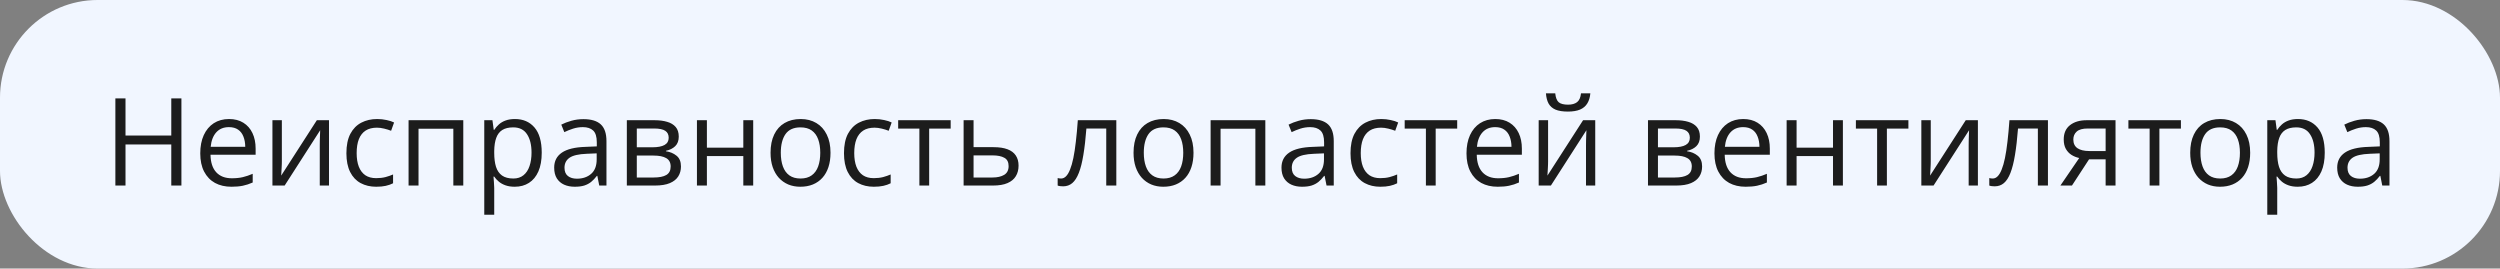
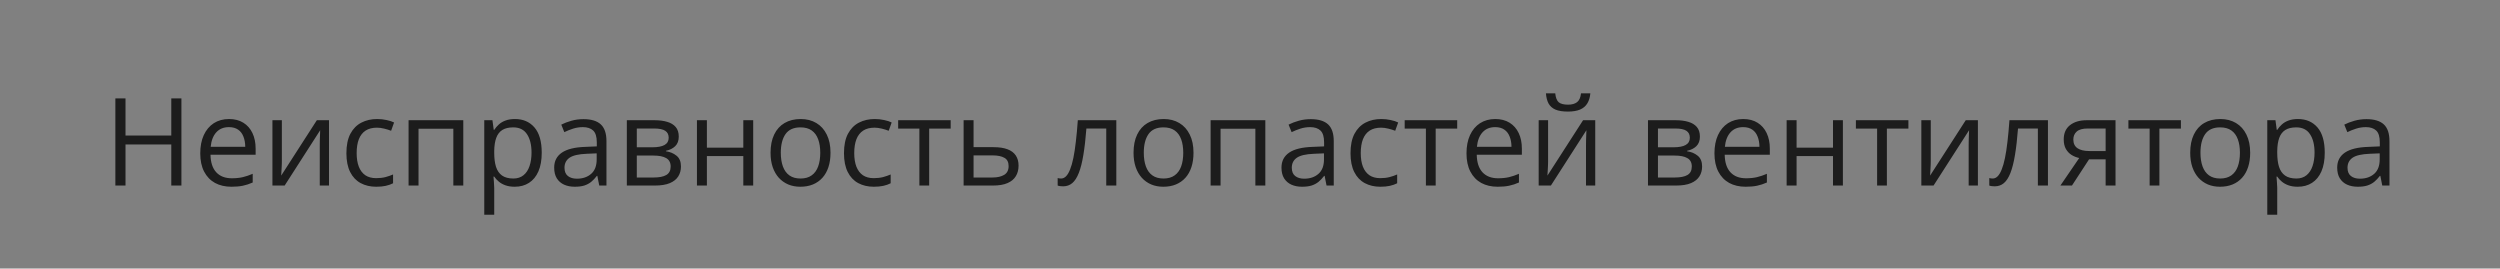
<svg xmlns="http://www.w3.org/2000/svg" width="512" height="55" viewBox="0 0 512 55" fill="none">
  <rect x="0" y="0" width="512" height="55" fill="#808080" stroke="none" />
-   <rect width="512" height="55" rx="20" fill="#F1F6FF" />
  <path d="M37.154 38H35.079V29.589H25.704V38H23.629V20.153H25.704V27.758H35.079V20.153H37.154V38ZM46.908 24.377C48.047 24.377 49.024 24.629 49.837 25.134C50.651 25.638 51.274 26.346 51.705 27.258C52.136 28.161 52.352 29.219 52.352 30.432V31.689H43.111C43.136 33.26 43.526 34.456 44.283 35.278C45.04 36.1 46.106 36.511 47.481 36.511C48.328 36.511 49.077 36.433 49.728 36.279C50.379 36.124 51.054 35.896 51.754 35.595V37.377C51.078 37.678 50.407 37.898 49.74 38.037C49.081 38.175 48.299 38.244 47.396 38.244C46.11 38.244 44.987 37.984 44.027 37.463C43.075 36.934 42.334 36.161 41.805 35.144C41.276 34.126 41.012 32.881 41.012 31.408C41.012 29.968 41.252 28.723 41.732 27.673C42.22 26.615 42.904 25.801 43.783 25.231C44.67 24.662 45.712 24.377 46.908 24.377ZM46.883 26.037C45.801 26.037 44.938 26.391 44.295 27.099C43.653 27.807 43.27 28.796 43.148 30.065H50.228C50.22 29.268 50.094 28.568 49.85 27.966C49.614 27.355 49.252 26.884 48.763 26.55C48.275 26.208 47.648 26.037 46.883 26.037ZM57.723 24.621V33.032C57.723 33.194 57.719 33.406 57.711 33.666C57.703 33.919 57.691 34.191 57.674 34.484C57.658 34.769 57.642 35.046 57.626 35.315C57.617 35.575 57.605 35.791 57.589 35.961L64.889 24.621H67.379V38H65.487V29.797C65.487 29.537 65.491 29.203 65.499 28.796C65.507 28.389 65.519 27.99 65.536 27.6C65.552 27.201 65.564 26.892 65.572 26.672L58.297 38H55.794V24.621H57.723ZM77.047 38.244C75.843 38.244 74.781 37.996 73.861 37.499C72.941 37.003 72.225 36.246 71.712 35.229C71.2 34.212 70.943 32.93 70.943 31.384C70.943 29.764 71.212 28.442 71.749 27.416C72.294 26.383 73.043 25.618 73.995 25.122C74.947 24.625 76.03 24.377 77.242 24.377C77.91 24.377 78.552 24.446 79.171 24.584C79.798 24.715 80.31 24.881 80.709 25.085L80.099 26.782C79.692 26.619 79.22 26.473 78.683 26.342C78.154 26.212 77.657 26.147 77.193 26.147C76.266 26.147 75.493 26.346 74.874 26.745C74.264 27.144 73.804 27.73 73.495 28.503C73.194 29.276 73.043 30.228 73.043 31.359C73.043 32.442 73.189 33.365 73.483 34.13C73.784 34.895 74.227 35.481 74.813 35.888C75.407 36.287 76.148 36.486 77.035 36.486C77.743 36.486 78.382 36.413 78.951 36.267C79.521 36.112 80.038 35.933 80.501 35.73V37.536C80.054 37.764 79.553 37.939 79 38.061C78.455 38.183 77.804 38.244 77.047 38.244ZM94.881 24.621V38H92.843V26.367H85.714V38H83.675V24.621H94.881ZM105.465 24.377C107.133 24.377 108.464 24.951 109.457 26.098C110.449 27.246 110.946 28.971 110.946 31.274C110.946 32.796 110.718 34.073 110.262 35.107C109.807 36.141 109.164 36.922 108.334 37.451C107.512 37.98 106.539 38.244 105.416 38.244C104.708 38.244 104.085 38.151 103.548 37.963C103.011 37.776 102.551 37.524 102.169 37.206C101.787 36.889 101.469 36.543 101.217 36.169H101.07C101.095 36.486 101.123 36.869 101.156 37.316C101.196 37.764 101.217 38.155 101.217 38.488V43.981H99.178V24.621H100.851L101.119 26.599H101.217C101.477 26.192 101.795 25.822 102.169 25.488C102.543 25.146 102.999 24.877 103.536 24.682C104.081 24.479 104.724 24.377 105.465 24.377ZM105.111 26.086C104.183 26.086 103.434 26.265 102.865 26.623C102.303 26.981 101.892 27.518 101.632 28.234C101.371 28.942 101.233 29.834 101.217 30.908V31.298C101.217 32.429 101.339 33.386 101.583 34.167C101.835 34.948 102.246 35.542 102.816 35.949C103.394 36.356 104.167 36.56 105.135 36.56C105.965 36.56 106.657 36.336 107.21 35.888C107.764 35.441 108.175 34.818 108.443 34.02C108.72 33.215 108.858 32.291 108.858 31.25C108.858 29.671 108.549 28.418 107.931 27.49C107.32 26.554 106.38 26.086 105.111 26.086ZM119.491 24.401C121.086 24.401 122.27 24.759 123.043 25.476C123.816 26.192 124.203 27.335 124.203 28.906V38H122.726L122.335 36.023H122.237C121.863 36.511 121.472 36.922 121.065 37.255C120.659 37.581 120.187 37.829 119.649 38C119.12 38.163 118.469 38.244 117.696 38.244C116.883 38.244 116.158 38.102 115.523 37.817C114.897 37.532 114.4 37.101 114.034 36.523C113.676 35.945 113.497 35.213 113.497 34.326C113.497 32.991 114.026 31.966 115.084 31.25C116.142 30.533 117.753 30.143 119.918 30.078L122.225 29.98V29.162C122.225 28.006 121.977 27.197 121.481 26.733C120.984 26.269 120.284 26.037 119.381 26.037C118.681 26.037 118.014 26.139 117.379 26.342C116.744 26.546 116.142 26.786 115.572 27.062L114.95 25.524C115.552 25.215 116.244 24.951 117.025 24.731C117.806 24.511 118.628 24.401 119.491 24.401ZM122.201 31.408L120.162 31.494C118.494 31.559 117.318 31.831 116.634 32.312C115.951 32.792 115.609 33.471 115.609 34.35C115.609 35.115 115.841 35.681 116.305 36.047C116.769 36.413 117.383 36.596 118.148 36.596C119.336 36.596 120.309 36.267 121.065 35.607C121.822 34.948 122.201 33.959 122.201 32.641V31.408ZM139.01 27.978C139.01 28.816 138.766 29.471 138.277 29.943C137.789 30.407 137.158 30.721 136.385 30.883V30.981C137.224 31.095 137.944 31.396 138.546 31.884C139.156 32.364 139.461 33.101 139.461 34.094C139.461 34.859 139.278 35.534 138.912 36.12C138.546 36.706 137.972 37.166 137.191 37.499C136.41 37.833 135.392 38 134.139 38H128.377V24.621H134.09C135.051 24.621 135.897 24.731 136.629 24.951C137.37 25.162 137.952 25.512 138.375 26C138.798 26.489 139.01 27.148 139.01 27.978ZM137.35 34.094C137.35 33.304 137.049 32.735 136.446 32.385C135.852 32.035 134.986 31.86 133.846 31.86H130.416V36.352H133.895C135.018 36.352 135.873 36.181 136.459 35.839C137.053 35.489 137.35 34.908 137.35 34.094ZM136.947 28.21C136.947 27.575 136.715 27.103 136.251 26.794C135.787 26.477 135.026 26.318 133.968 26.318H130.416V30.163H133.614C134.713 30.163 135.543 30.004 136.105 29.687C136.666 29.37 136.947 28.877 136.947 28.21ZM144.772 24.621V30.236H152.23V24.621H154.256V38H152.23V31.957H144.772V38H142.733V24.621H144.772ZM170.089 31.286C170.089 32.385 169.946 33.365 169.662 34.228C169.377 35.091 168.966 35.819 168.429 36.413C167.892 37.007 167.241 37.463 166.476 37.78C165.719 38.09 164.86 38.244 163.9 38.244C163.005 38.244 162.183 38.09 161.434 37.78C160.694 37.463 160.051 37.007 159.505 36.413C158.968 35.819 158.549 35.091 158.248 34.228C157.955 33.365 157.809 32.385 157.809 31.286C157.809 29.821 158.057 28.576 158.553 27.551C159.05 26.517 159.758 25.732 160.677 25.195C161.605 24.65 162.708 24.377 163.985 24.377C165.206 24.377 166.272 24.65 167.184 25.195C168.103 25.74 168.815 26.529 169.32 27.563C169.833 28.588 170.089 29.829 170.089 31.286ZM159.908 31.286C159.908 32.36 160.051 33.292 160.335 34.081C160.62 34.871 161.06 35.481 161.654 35.913C162.248 36.344 163.013 36.56 163.949 36.56C164.877 36.56 165.637 36.344 166.231 35.913C166.834 35.481 167.277 34.871 167.562 34.081C167.847 33.292 167.989 32.36 167.989 31.286C167.989 30.22 167.847 29.3 167.562 28.527C167.277 27.746 166.838 27.144 166.244 26.721C165.65 26.297 164.881 26.086 163.937 26.086C162.545 26.086 161.524 26.546 160.873 27.465C160.23 28.385 159.908 29.659 159.908 31.286ZM178.951 38.244C177.747 38.244 176.685 37.996 175.765 37.499C174.846 37.003 174.129 36.246 173.617 35.229C173.104 34.212 172.848 32.93 172.848 31.384C172.848 29.764 173.116 28.442 173.653 27.416C174.199 26.383 174.947 25.618 175.899 25.122C176.852 24.625 177.934 24.377 179.147 24.377C179.814 24.377 180.457 24.446 181.075 24.584C181.702 24.715 182.215 24.881 182.613 25.085L182.003 26.782C181.596 26.619 181.124 26.473 180.587 26.342C180.058 26.212 179.562 26.147 179.098 26.147C178.17 26.147 177.397 26.346 176.778 26.745C176.168 27.144 175.708 27.73 175.399 28.503C175.098 29.276 174.947 30.228 174.947 31.359C174.947 32.442 175.094 33.365 175.387 34.13C175.688 34.895 176.131 35.481 176.717 35.888C177.311 36.287 178.052 36.486 178.939 36.486C179.647 36.486 180.286 36.413 180.856 36.267C181.425 36.112 181.942 35.933 182.406 35.73V37.536C181.958 37.764 181.458 37.939 180.904 38.061C180.359 38.183 179.708 38.244 178.951 38.244ZM194.698 26.342H190.292V38H188.29V26.342H183.944V24.621H194.698V26.342ZM199.386 30.139H203.487C204.627 30.139 205.575 30.281 206.332 30.566C207.088 30.851 207.654 31.274 208.028 31.835C208.411 32.397 208.602 33.093 208.602 33.923C208.602 34.753 208.415 35.473 208.041 36.084C207.674 36.694 207.105 37.166 206.332 37.499C205.567 37.833 204.578 38 203.365 38H197.347V24.621H199.386V30.139ZM206.564 34.02C206.564 33.199 206.271 32.629 205.685 32.312C205.107 31.986 204.297 31.823 203.255 31.823H199.386V36.352H203.268C204.244 36.352 205.038 36.173 205.648 35.815C206.258 35.449 206.564 34.851 206.564 34.02ZM228.622 38H226.559V26.318H222.494C222.331 28.426 222.123 30.232 221.871 31.738C221.627 33.235 221.318 34.46 220.943 35.412C220.577 36.356 220.13 37.052 219.601 37.499C219.08 37.939 218.457 38.159 217.733 38.159C217.513 38.159 217.306 38.147 217.11 38.122C216.915 38.098 216.748 38.057 216.61 38V36.462C216.716 36.495 216.826 36.519 216.939 36.535C217.062 36.551 217.188 36.56 217.318 36.56C217.684 36.56 218.018 36.409 218.319 36.108C218.628 35.799 218.905 35.335 219.149 34.716C219.401 34.098 219.625 33.317 219.82 32.373C220.016 31.42 220.187 30.301 220.333 29.016C220.488 27.722 220.622 26.257 220.736 24.621H228.622V38ZM244.43 31.286C244.43 32.385 244.287 33.365 244.002 34.228C243.718 35.091 243.307 35.819 242.77 36.413C242.232 37.007 241.581 37.463 240.816 37.78C240.06 38.09 239.201 38.244 238.241 38.244C237.346 38.244 236.524 38.09 235.775 37.78C235.034 37.463 234.391 37.007 233.846 36.413C233.309 35.819 232.89 35.091 232.589 34.228C232.296 33.365 232.149 32.385 232.149 31.286C232.149 29.821 232.398 28.576 232.894 27.551C233.391 26.517 234.099 25.732 235.018 25.195C235.946 24.65 237.049 24.377 238.326 24.377C239.547 24.377 240.613 24.65 241.524 25.195C242.444 25.74 243.156 26.529 243.661 27.563C244.173 28.588 244.43 29.829 244.43 31.286ZM234.249 31.286C234.249 32.36 234.391 33.292 234.676 34.081C234.961 34.871 235.401 35.481 235.995 35.913C236.589 36.344 237.354 36.56 238.29 36.56C239.217 36.56 239.978 36.344 240.572 35.913C241.175 35.481 241.618 34.871 241.903 34.081C242.188 33.292 242.33 32.36 242.33 31.286C242.33 30.22 242.188 29.3 241.903 28.527C241.618 27.746 241.179 27.144 240.585 26.721C239.99 26.297 239.221 26.086 238.277 26.086C236.886 26.086 235.864 26.546 235.213 27.465C234.571 28.385 234.249 29.659 234.249 31.286ZM259.139 24.621V38H257.101V26.367H249.972V38H247.933V24.621H259.139ZM268.441 24.401C270.036 24.401 271.22 24.759 271.993 25.476C272.766 26.192 273.153 27.335 273.153 28.906V38H271.676L271.285 36.023H271.188C270.813 36.511 270.423 36.922 270.016 37.255C269.609 37.581 269.137 37.829 268.6 38C268.071 38.163 267.42 38.244 266.647 38.244C265.833 38.244 265.108 38.102 264.474 37.817C263.847 37.532 263.351 37.101 262.984 36.523C262.626 35.945 262.447 35.213 262.447 34.326C262.447 32.991 262.976 31.966 264.034 31.25C265.092 30.533 266.703 30.143 268.868 30.078L271.175 29.98V29.162C271.175 28.006 270.927 27.197 270.431 26.733C269.934 26.269 269.234 26.037 268.331 26.037C267.631 26.037 266.964 26.139 266.329 26.342C265.694 26.546 265.092 26.786 264.523 27.062L263.9 25.524C264.502 25.215 265.194 24.951 265.975 24.731C266.756 24.511 267.578 24.401 268.441 24.401ZM271.151 31.408L269.112 31.494C267.444 31.559 266.268 31.831 265.585 32.312C264.901 32.792 264.559 33.471 264.559 34.35C264.559 35.115 264.791 35.681 265.255 36.047C265.719 36.413 266.333 36.596 267.098 36.596C268.286 36.596 269.259 36.267 270.016 35.607C270.773 34.948 271.151 33.959 271.151 32.641V31.408ZM282.687 38.244C281.482 38.244 280.42 37.996 279.501 37.499C278.581 37.003 277.865 36.246 277.352 35.229C276.839 34.212 276.583 32.93 276.583 31.384C276.583 29.764 276.852 28.442 277.389 27.416C277.934 26.383 278.683 25.618 279.635 25.122C280.587 24.625 281.669 24.377 282.882 24.377C283.549 24.377 284.192 24.446 284.811 24.584C285.437 24.715 285.95 24.881 286.349 25.085L285.738 26.782C285.331 26.619 284.859 26.473 284.322 26.342C283.793 26.212 283.297 26.147 282.833 26.147C281.905 26.147 281.132 26.346 280.514 26.745C279.903 27.144 279.444 27.73 279.134 28.503C278.833 29.276 278.683 30.228 278.683 31.359C278.683 32.442 278.829 33.365 279.122 34.13C279.423 34.895 279.867 35.481 280.453 35.888C281.047 36.287 281.787 36.486 282.674 36.486C283.382 36.486 284.021 36.413 284.591 36.267C285.161 36.112 285.677 35.933 286.141 35.73V37.536C285.694 37.764 285.193 37.939 284.64 38.061C284.094 38.183 283.443 38.244 282.687 38.244ZM298.434 26.342H294.027V38H292.025V26.342H287.679V24.621H298.434V26.342ZM306.234 24.377C307.373 24.377 308.35 24.629 309.164 25.134C309.977 25.638 310.6 26.346 311.031 27.258C311.463 28.161 311.678 29.219 311.678 30.432V31.689H302.438C302.462 33.26 302.853 34.456 303.609 35.278C304.366 36.1 305.432 36.511 306.808 36.511C307.654 36.511 308.403 36.433 309.054 36.279C309.705 36.124 310.38 35.896 311.08 35.595V37.377C310.405 37.678 309.733 37.898 309.066 38.037C308.407 38.175 307.626 38.244 306.722 38.244C305.436 38.244 304.313 37.984 303.353 37.463C302.401 36.934 301.66 36.161 301.131 35.144C300.602 34.126 300.338 32.881 300.338 31.408C300.338 29.968 300.578 28.723 301.058 27.673C301.546 26.615 302.23 25.801 303.109 25.231C303.996 24.662 305.038 24.377 306.234 24.377ZM306.21 26.037C305.127 26.037 304.265 26.391 303.622 27.099C302.979 27.807 302.596 28.796 302.474 30.065H309.554C309.546 29.268 309.42 28.568 309.176 27.966C308.94 27.355 308.578 26.884 308.089 26.55C307.601 26.208 306.975 26.037 306.21 26.037ZM317.049 24.621V33.032C317.049 33.194 317.045 33.406 317.037 33.666C317.029 33.919 317.017 34.191 317.001 34.484C316.984 34.769 316.968 35.046 316.952 35.315C316.944 35.575 316.931 35.791 316.915 35.961L324.215 24.621H326.705V38H324.813V29.797C324.813 29.537 324.817 29.203 324.825 28.796C324.833 28.389 324.846 27.99 324.862 27.6C324.878 27.201 324.89 26.892 324.898 26.672L317.623 38H315.121V24.621H317.049ZM325.704 19.116C325.631 19.938 325.423 20.625 325.082 21.179C324.748 21.732 324.256 22.151 323.605 22.436C322.954 22.713 322.119 22.851 321.102 22.851C320.052 22.851 319.206 22.717 318.563 22.448C317.928 22.172 317.456 21.756 317.147 21.203C316.846 20.65 316.667 19.954 316.61 19.116H318.514C318.604 20.011 318.844 20.621 319.234 20.947C319.625 21.272 320.26 21.435 321.139 21.435C321.92 21.435 322.534 21.264 322.982 20.922C323.43 20.581 323.698 19.978 323.788 19.116H325.704ZM348.141 27.978C348.141 28.816 347.897 29.471 347.408 29.943C346.92 30.407 346.289 30.721 345.516 30.883V30.981C346.354 31.095 347.075 31.396 347.677 31.884C348.287 32.364 348.592 33.101 348.592 34.094C348.592 34.859 348.409 35.534 348.043 36.12C347.677 36.706 347.103 37.166 346.322 37.499C345.541 37.833 344.523 38 343.27 38H337.508V24.621H343.221C344.182 24.621 345.028 24.731 345.76 24.951C346.501 25.162 347.083 25.512 347.506 26C347.929 26.489 348.141 27.148 348.141 27.978ZM346.481 34.094C346.481 33.304 346.179 32.735 345.577 32.385C344.983 32.035 344.116 31.86 342.977 31.86H339.547V36.352H343.026C344.149 36.352 345.003 36.181 345.589 35.839C346.183 35.489 346.481 34.908 346.481 34.094ZM346.078 28.21C346.078 27.575 345.846 27.103 345.382 26.794C344.918 26.477 344.157 26.318 343.099 26.318H339.547V30.163H342.745C343.844 30.163 344.674 30.004 345.235 29.687C345.797 29.37 346.078 28.877 346.078 28.21ZM357.015 24.377C358.155 24.377 359.131 24.629 359.945 25.134C360.759 25.638 361.381 26.346 361.813 27.258C362.244 28.161 362.46 29.219 362.46 30.432V31.689H353.219C353.243 33.26 353.634 34.456 354.391 35.278C355.148 36.1 356.214 36.511 357.589 36.511C358.435 36.511 359.184 36.433 359.835 36.279C360.486 36.124 361.162 35.896 361.861 35.595V37.377C361.186 37.678 360.515 37.898 359.847 38.037C359.188 38.175 358.407 38.244 357.503 38.244C356.218 38.244 355.095 37.984 354.134 37.463C353.182 36.934 352.442 36.161 351.913 35.144C351.384 34.126 351.119 32.881 351.119 31.408C351.119 29.968 351.359 28.723 351.839 27.673C352.328 26.615 353.011 25.801 353.89 25.231C354.777 24.662 355.819 24.377 357.015 24.377ZM356.991 26.037C355.908 26.037 355.046 26.391 354.403 27.099C353.76 27.807 353.378 28.796 353.255 30.065H360.336C360.327 29.268 360.201 28.568 359.957 27.966C359.721 27.355 359.359 26.884 358.871 26.55C358.382 26.208 357.756 26.037 356.991 26.037ZM367.94 24.621V30.236H375.399V24.621H377.425V38H375.399V31.957H367.94V38H365.902V24.621H367.94ZM390.841 26.342H386.434V38H384.432V26.342H380.086V24.621H390.841V26.342ZM395.419 24.621V33.032C395.419 33.194 395.414 33.406 395.406 33.666C395.398 33.919 395.386 34.191 395.37 34.484C395.353 34.769 395.337 35.046 395.321 35.315C395.313 35.575 395.301 35.791 395.284 35.961L402.584 24.621H405.074V38H403.182V29.797C403.182 29.537 403.186 29.203 403.194 28.796C403.203 28.389 403.215 27.99 403.231 27.6C403.247 27.201 403.26 26.892 403.268 26.672L395.992 38H393.49V24.621H395.419ZM419.418 38H417.355V26.318H413.29C413.127 28.426 412.919 30.232 412.667 31.738C412.423 33.235 412.114 34.46 411.739 35.412C411.373 36.356 410.926 37.052 410.397 37.499C409.876 37.939 409.253 38.159 408.529 38.159C408.309 38.159 408.102 38.147 407.906 38.122C407.711 38.098 407.544 38.057 407.406 38V36.462C407.512 36.495 407.621 36.519 407.735 36.535C407.857 36.551 407.984 36.56 408.114 36.56C408.48 36.56 408.814 36.409 409.115 36.108C409.424 35.799 409.701 35.335 409.945 34.716C410.197 34.098 410.421 33.317 410.616 32.373C410.812 31.42 410.982 30.301 411.129 29.016C411.284 27.722 411.418 26.257 411.532 24.621H419.418V38ZM424.337 38H421.969L425.826 32.36C425.265 32.238 424.744 32.031 424.264 31.738C423.784 31.437 423.393 31.026 423.092 30.505C422.799 29.984 422.652 29.337 422.652 28.564C422.652 27.278 423.08 26.302 423.934 25.634C424.797 24.959 425.932 24.621 427.34 24.621H433.26V38H431.234V32.629H427.84L424.337 38ZM424.618 28.576C424.618 29.374 424.903 29.968 425.472 30.358C426.042 30.741 426.856 30.932 427.914 30.932H431.234V26.318H427.56C426.518 26.318 425.765 26.529 425.301 26.953C424.846 27.368 424.618 27.909 424.618 28.576ZM446.651 26.342H442.245V38H440.243V26.342H435.897V24.621H446.651V26.342ZM460.836 31.286C460.836 32.385 460.694 33.365 460.409 34.228C460.124 35.091 459.713 35.819 459.176 36.413C458.639 37.007 457.988 37.463 457.223 37.78C456.466 38.09 455.607 38.244 454.647 38.244C453.752 38.244 452.93 38.09 452.181 37.78C451.441 37.463 450.798 37.007 450.253 36.413C449.715 35.819 449.296 35.091 448.995 34.228C448.702 33.365 448.556 32.385 448.556 31.286C448.556 29.821 448.804 28.576 449.3 27.551C449.797 26.517 450.505 25.732 451.424 25.195C452.352 24.65 453.455 24.377 454.732 24.377C455.953 24.377 457.019 24.65 457.931 25.195C458.85 25.74 459.562 26.529 460.067 27.563C460.58 28.588 460.836 29.829 460.836 31.286ZM450.655 31.286C450.655 32.36 450.798 33.292 451.083 34.081C451.367 34.871 451.807 35.481 452.401 35.913C452.995 36.344 453.76 36.56 454.696 36.56C455.624 36.56 456.385 36.344 456.979 35.913C457.581 35.481 458.024 34.871 458.309 34.081C458.594 33.292 458.736 32.36 458.736 31.286C458.736 30.22 458.594 29.3 458.309 28.527C458.024 27.746 457.585 27.144 456.991 26.721C456.397 26.297 455.628 26.086 454.684 26.086C453.292 26.086 452.271 26.546 451.62 27.465C450.977 28.385 450.655 29.659 450.655 31.286ZM470.626 24.377C472.294 24.377 473.625 24.951 474.618 26.098C475.611 27.246 476.107 28.971 476.107 31.274C476.107 32.796 475.879 34.073 475.423 35.107C474.968 36.141 474.325 36.922 473.495 37.451C472.673 37.98 471.7 38.244 470.577 38.244C469.869 38.244 469.247 38.151 468.71 37.963C468.172 37.776 467.713 37.524 467.33 37.206C466.948 36.889 466.63 36.543 466.378 36.169H466.232C466.256 36.486 466.284 36.869 466.317 37.316C466.358 37.764 466.378 38.155 466.378 38.488V43.981H464.339V24.621H466.012L466.28 26.599H466.378C466.638 26.192 466.956 25.822 467.33 25.488C467.704 25.146 468.16 24.877 468.697 24.682C469.243 24.479 469.885 24.377 470.626 24.377ZM470.272 26.086C469.344 26.086 468.596 26.265 468.026 26.623C467.464 26.981 467.053 27.518 466.793 28.234C466.533 28.942 466.394 29.834 466.378 30.908V31.298C466.378 32.429 466.5 33.386 466.744 34.167C466.996 34.948 467.407 35.542 467.977 35.949C468.555 36.356 469.328 36.56 470.296 36.56C471.127 36.56 471.818 36.336 472.372 35.888C472.925 35.441 473.336 34.818 473.605 34.02C473.881 33.215 474.02 32.291 474.02 31.25C474.02 29.671 473.71 28.418 473.092 27.49C472.482 26.554 471.542 26.086 470.272 26.086ZM484.652 24.401C486.247 24.401 487.431 24.759 488.204 25.476C488.977 26.192 489.364 27.335 489.364 28.906V38H487.887L487.496 36.023H487.398C487.024 36.511 486.634 36.922 486.227 37.255C485.82 37.581 485.348 37.829 484.811 38C484.282 38.163 483.631 38.244 482.857 38.244C482.044 38.244 481.319 38.102 480.685 37.817C480.058 37.532 479.562 37.101 479.195 36.523C478.837 35.945 478.658 35.213 478.658 34.326C478.658 32.991 479.187 31.966 480.245 31.25C481.303 30.533 482.914 30.143 485.079 30.078L487.386 29.98V29.162C487.386 28.006 487.138 27.197 486.642 26.733C486.145 26.269 485.445 26.037 484.542 26.037C483.842 26.037 483.175 26.139 482.54 26.342C481.905 26.546 481.303 26.786 480.733 27.062L480.111 25.524C480.713 25.215 481.405 24.951 482.186 24.731C482.967 24.511 483.789 24.401 484.652 24.401ZM487.362 31.408L485.323 31.494C483.655 31.559 482.479 31.831 481.795 32.312C481.112 32.792 480.77 33.471 480.77 34.35C480.77 35.115 481.002 35.681 481.466 36.047C481.93 36.413 482.544 36.596 483.309 36.596C484.497 36.596 485.47 36.267 486.227 35.607C486.983 34.948 487.362 33.959 487.362 32.641V31.408Z" fill="#1C1C1C" />
</svg>